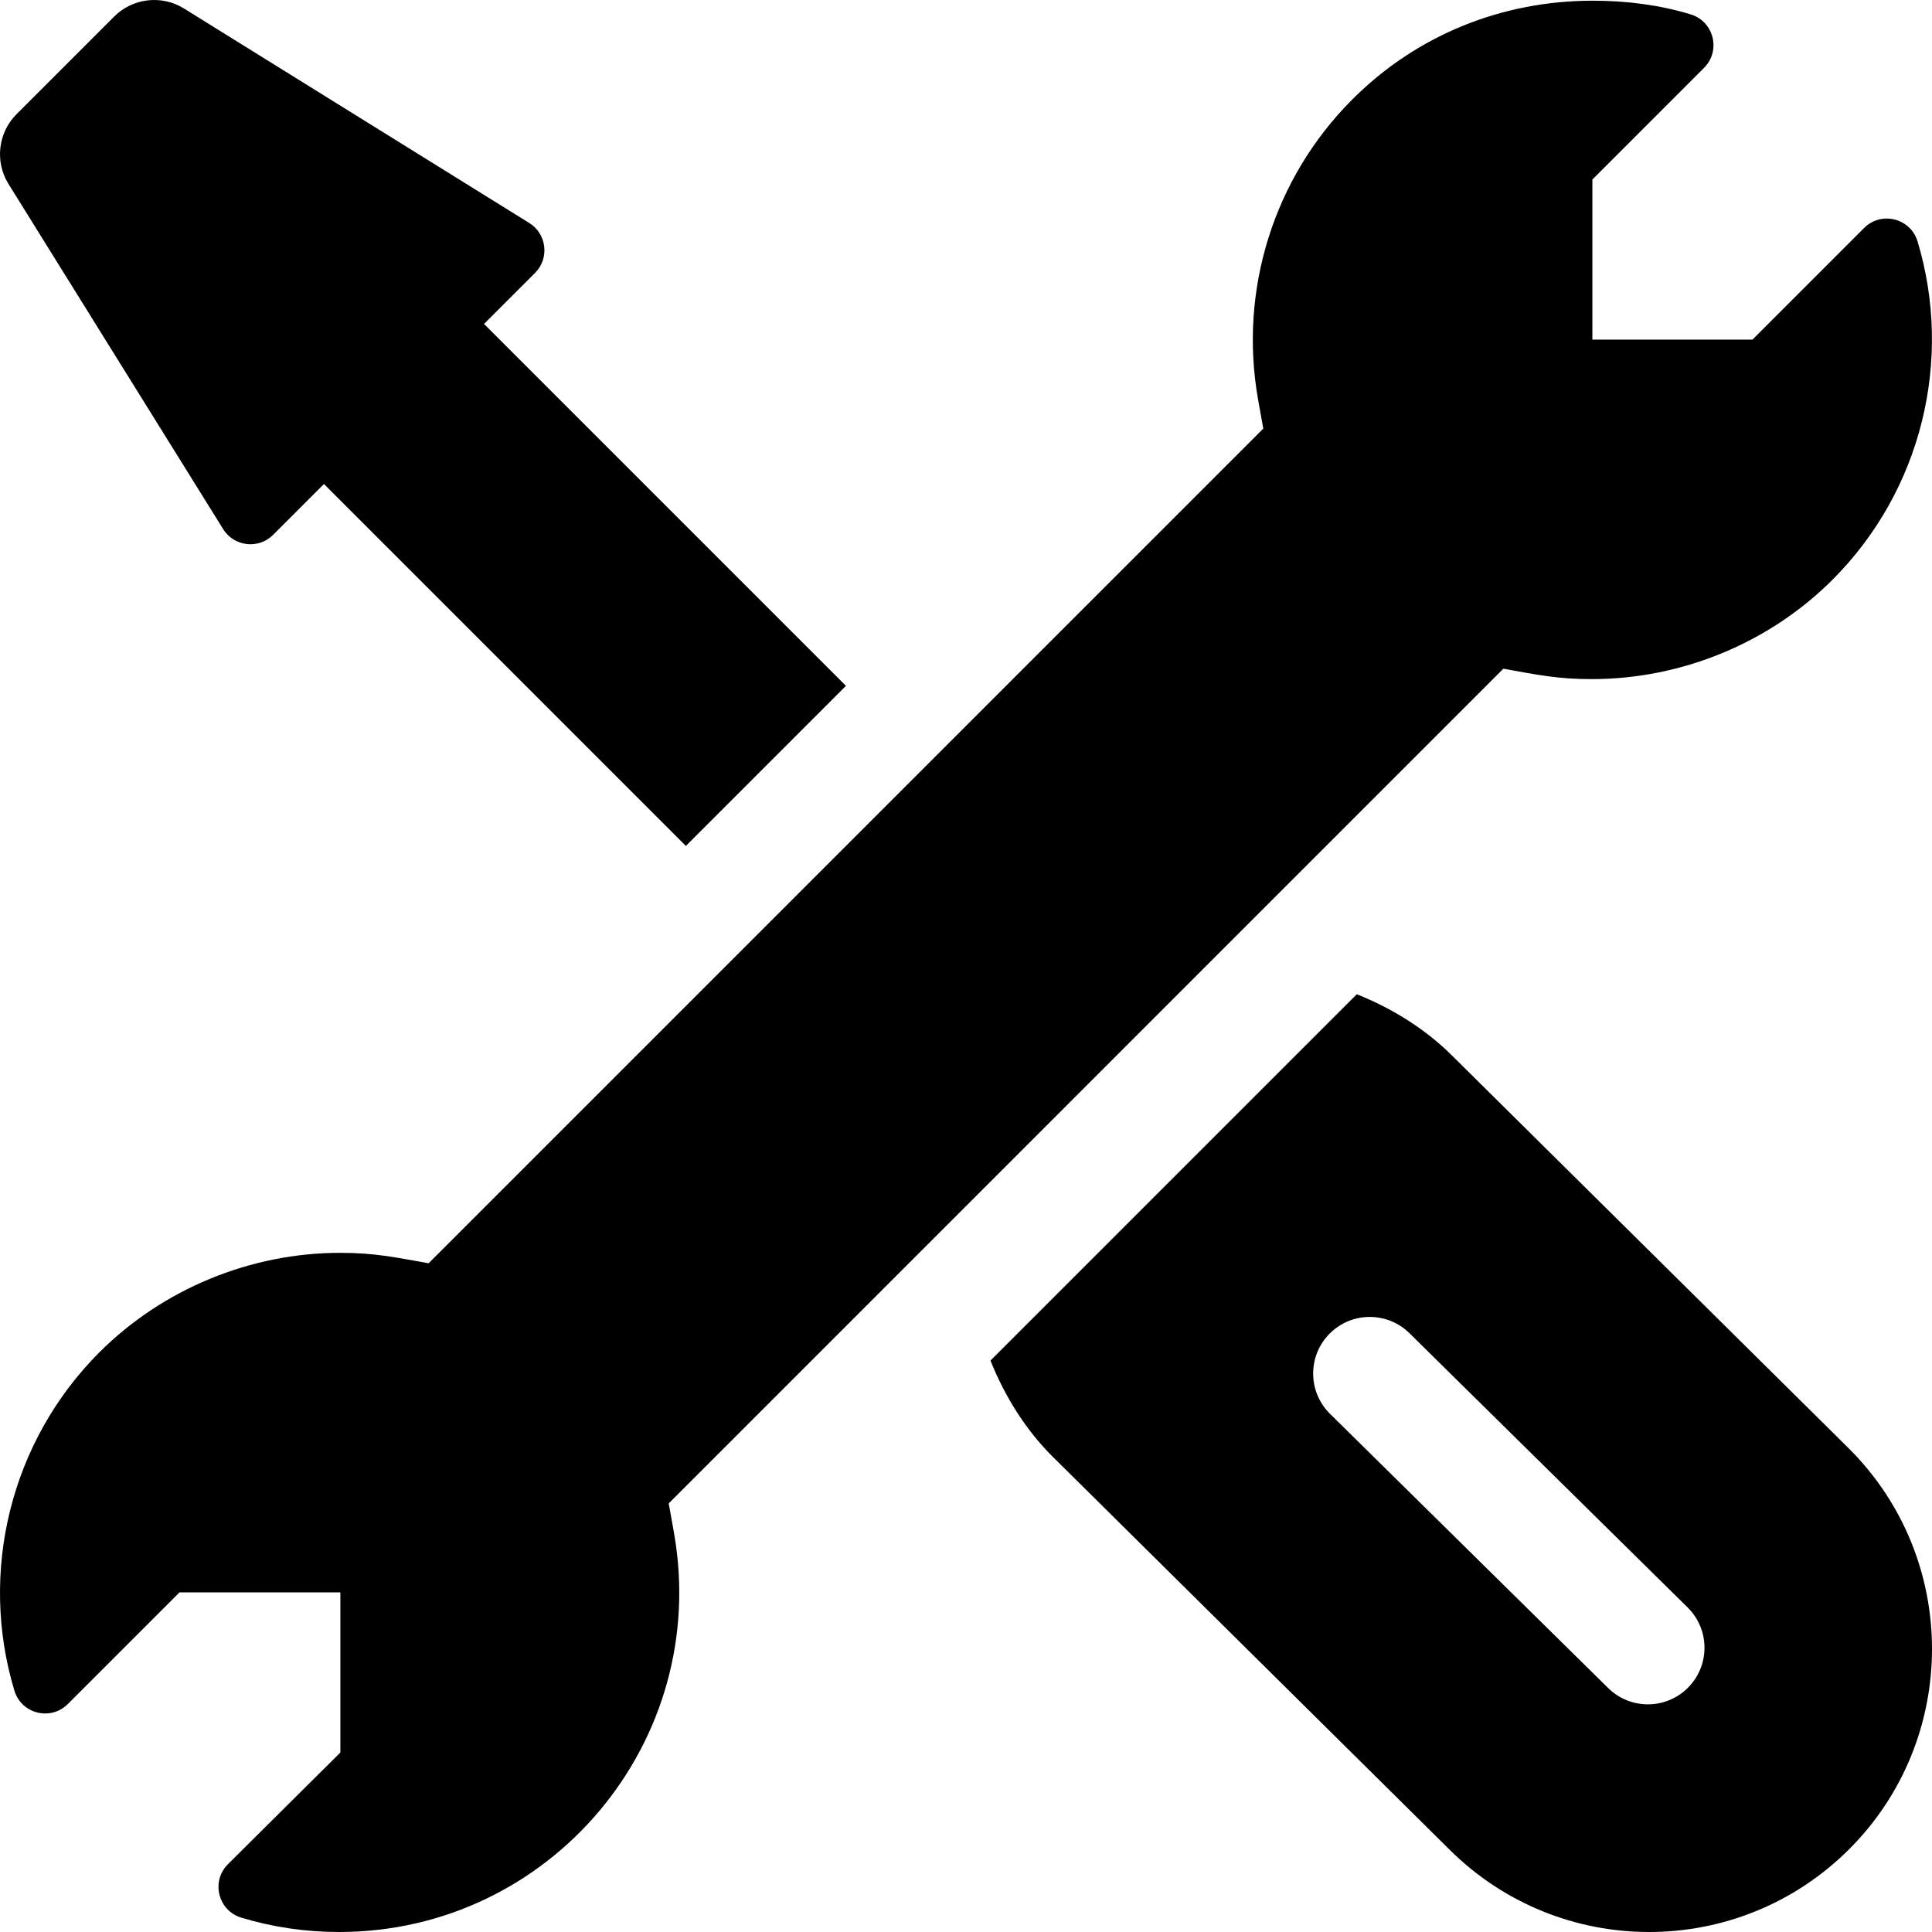
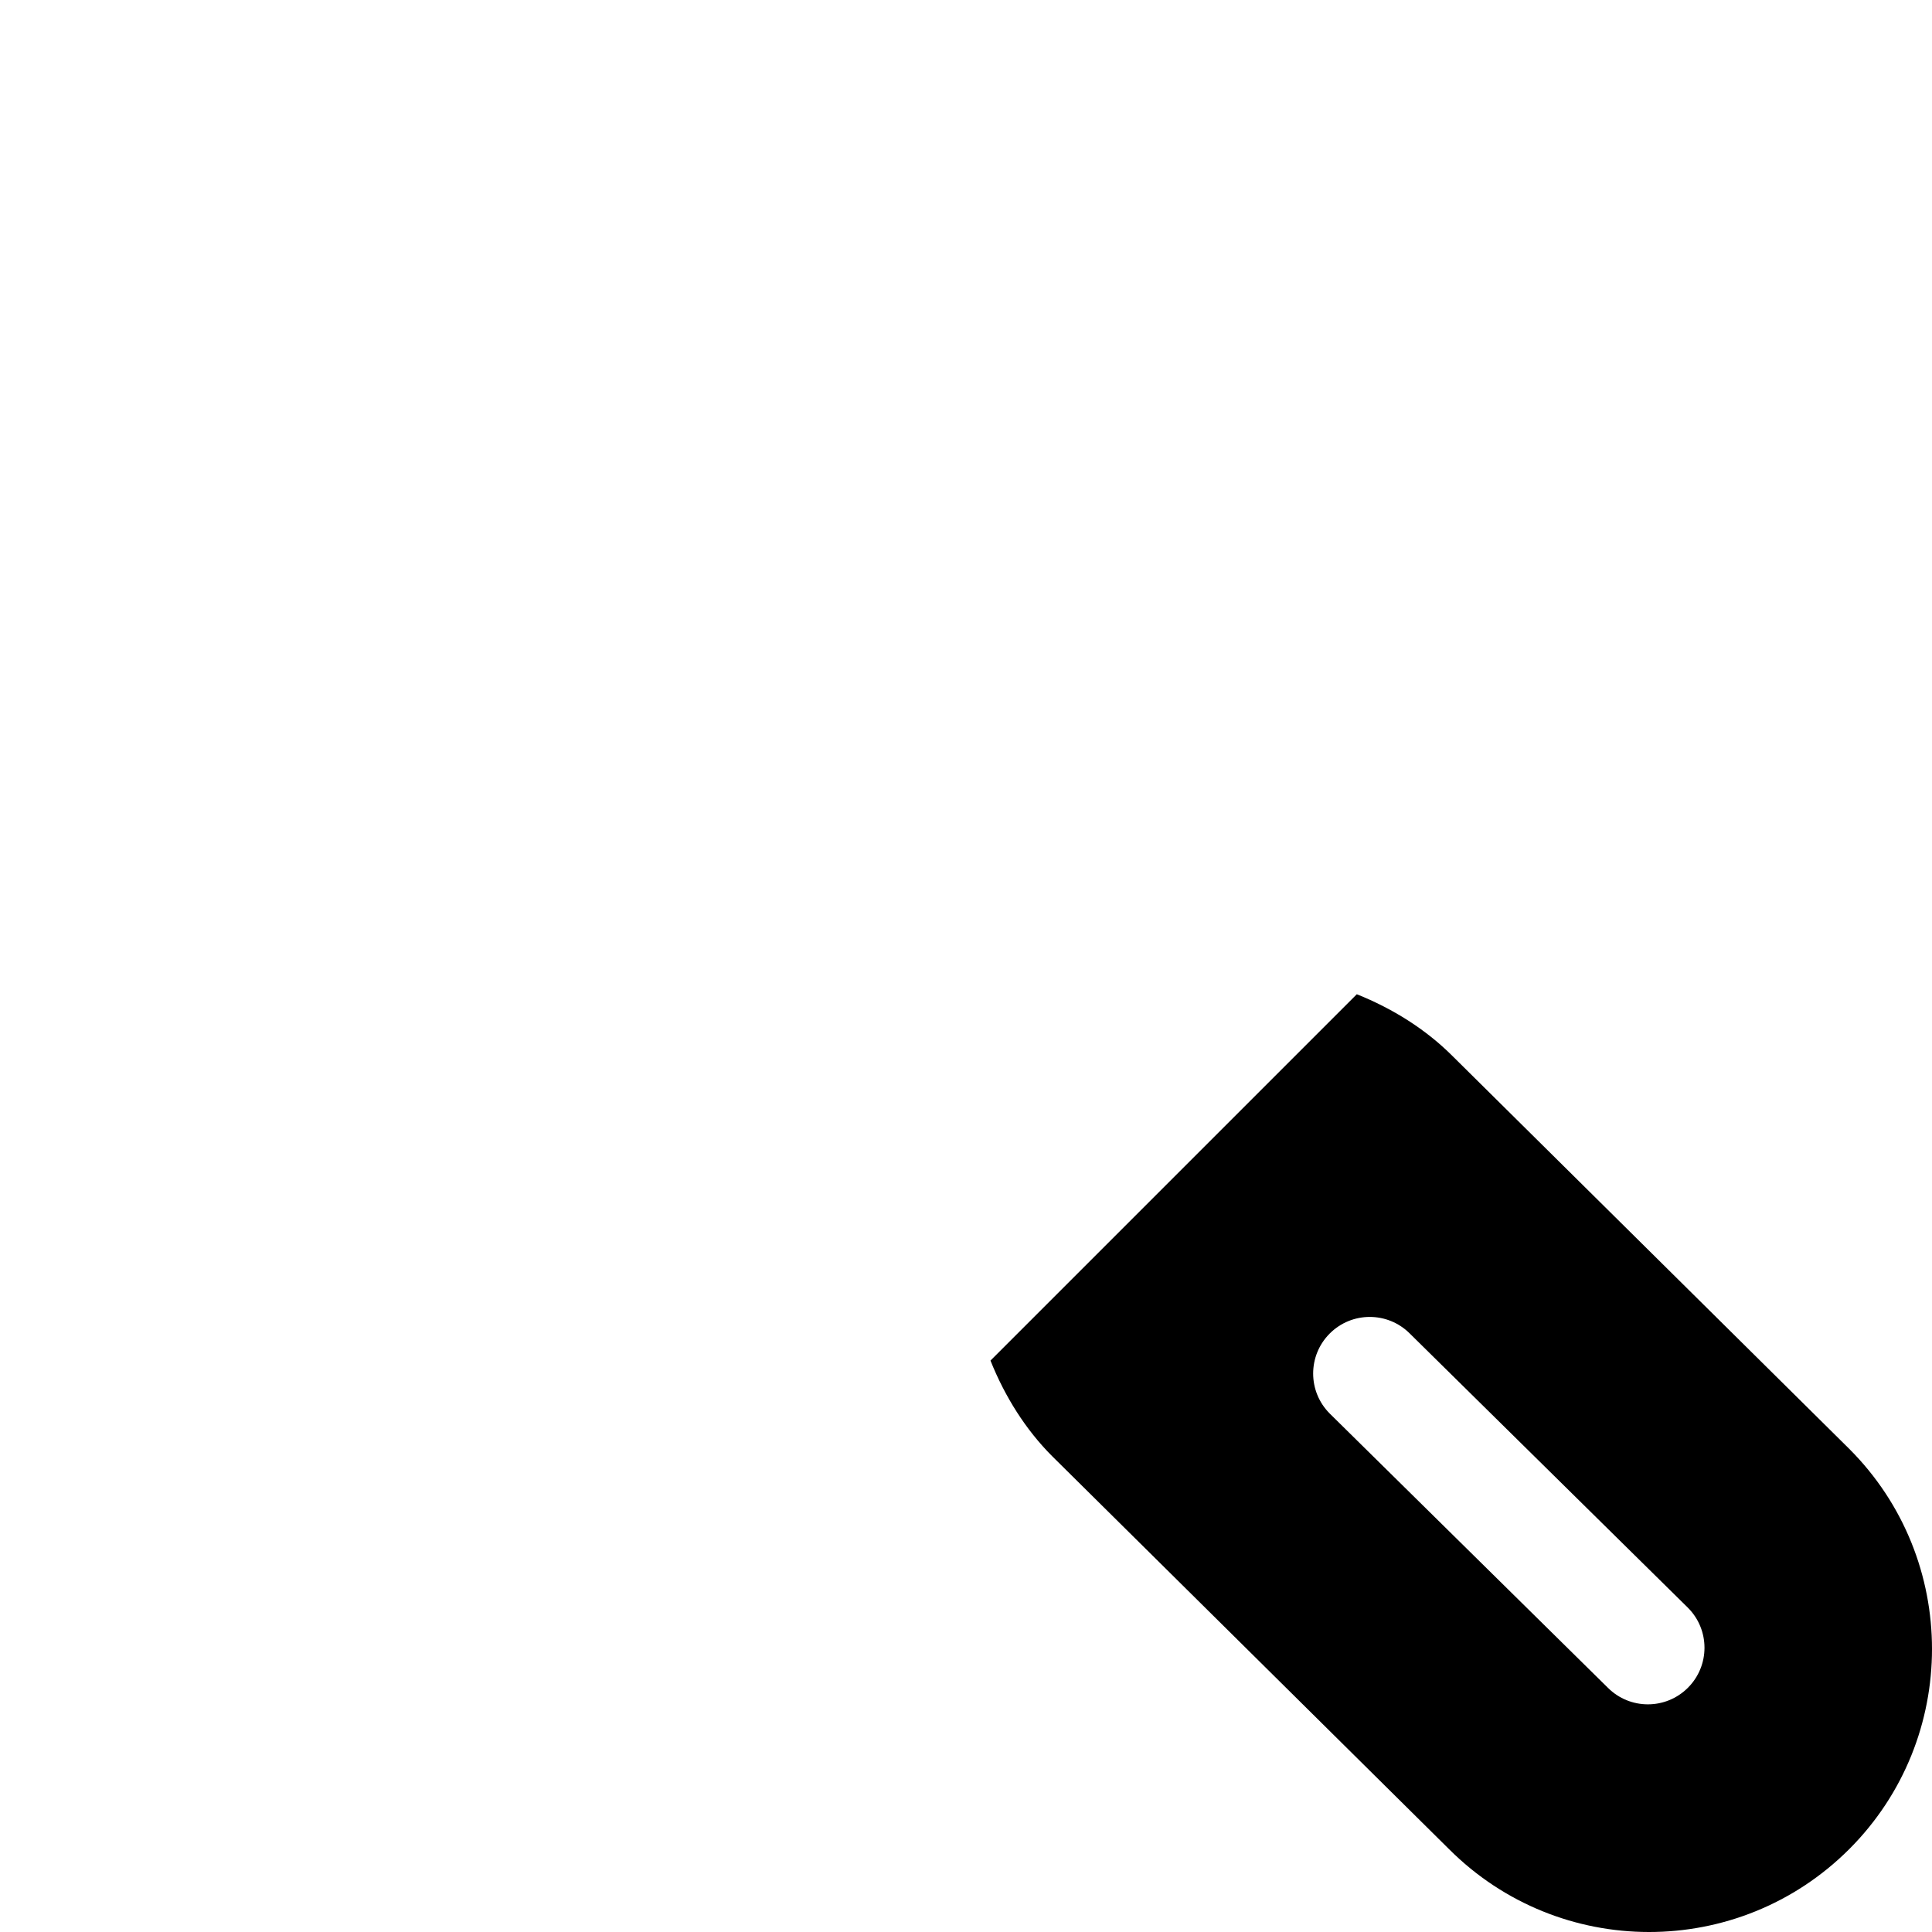
<svg xmlns="http://www.w3.org/2000/svg" version="1.1" id="Capa_1" x="0px" y="0px" viewBox="0 0 512 512" style="enable-background:new 0 0 512 512;" xml:space="preserve">
  <g>
    <g>
-       <path d="M508.171,63.975c-1.858-6.161-9.626-8.099-14.158-3.567L464.422,90H422V47.578l29.595-29.606    c4.552-4.556,2.576-12.297-3.536-14.156c-8.377-2.545-17.069-3.631-25.972-3.631c-24.126,0-46.743,9.16-63.721,26.182    c-20.801,20.786-30.117,50.508-24.961,79.526l1.377,7.69l-221.2,221.199c-8.935-1.597-14.316-2.769-23.467-2.769    c-23.76,0-47.007,9.609-63.765,26.353C2.7,382.032-5.635,416.684,3.811,448.025c1.862,6.174,9.616,8.108,14.158,3.567L47.563,422    H90.2v42.437l-29.8,29.599c-4.551,4.547-2.588,12.301,3.543,14.16C72.3,510.724,80.979,512,89.867,512    c56.022,0,98.561-50.543,88.726-105.894l-1.377-7.69l221.185-221.199c8.786,1.57,14.395,2.779,23.467,2.754    c23.804,0,47.036-9.595,63.765-26.338C509.299,129.979,517.623,95.336,508.171,63.975z" />
-     </g>
+       </g>
  </g>
  <g>
    <g>
      <path d="M490.071,383.963L384.87,279.801c-7.018-7.006-15.743-12.491-25.3-16.317l-97.083,97.083    c3.825,9.56,9.315,18.292,16.328,25.318l105.187,104.148c29.238,29.238,76.697,29.342,106.069,0    C519.31,460.78,519.31,413.202,490.071,383.963z M447.313,447.274c-5.86,5.86-15.351,5.86-21.211,0l-73.707-72.668    c-5.859-5.859-5.859-15.352,0-21.211s15.352-5.859,21.211,0l73.707,72.668C453.172,431.922,453.172,441.414,447.313,447.274z" />
    </g>
  </g>
  <g>
    <g>
-       <path d="M128.28,85.858l-0.022,0.007l13.528-13.528c3.921-3.925,3.097-10.47-1.641-13.312L48.571,2.138    C42.67-1.403,35.115-0.473,30.25,4.394L4.394,30.25c-4.869,4.869-5.797,12.427-2.252,18.329l56.926,91.53    c2.852,4.744,9.414,5.535,13.31,1.635l13.473-13.471l95.911,95.911l42.422-42.422L128.28,85.858z" />
-     </g>
+       </g>
  </g>
  <g>
</g>
  <g>
</g>
  <g>
</g>
  <g>
</g>
  <g>
</g>
  <g>
</g>
  <g>
</g>
  <g>
</g>
  <g>
</g>
  <g>
</g>
  <g>
</g>
  <g>
</g>
  <g>
</g>
  <g>
</g>
  <g>
</g>
</svg>